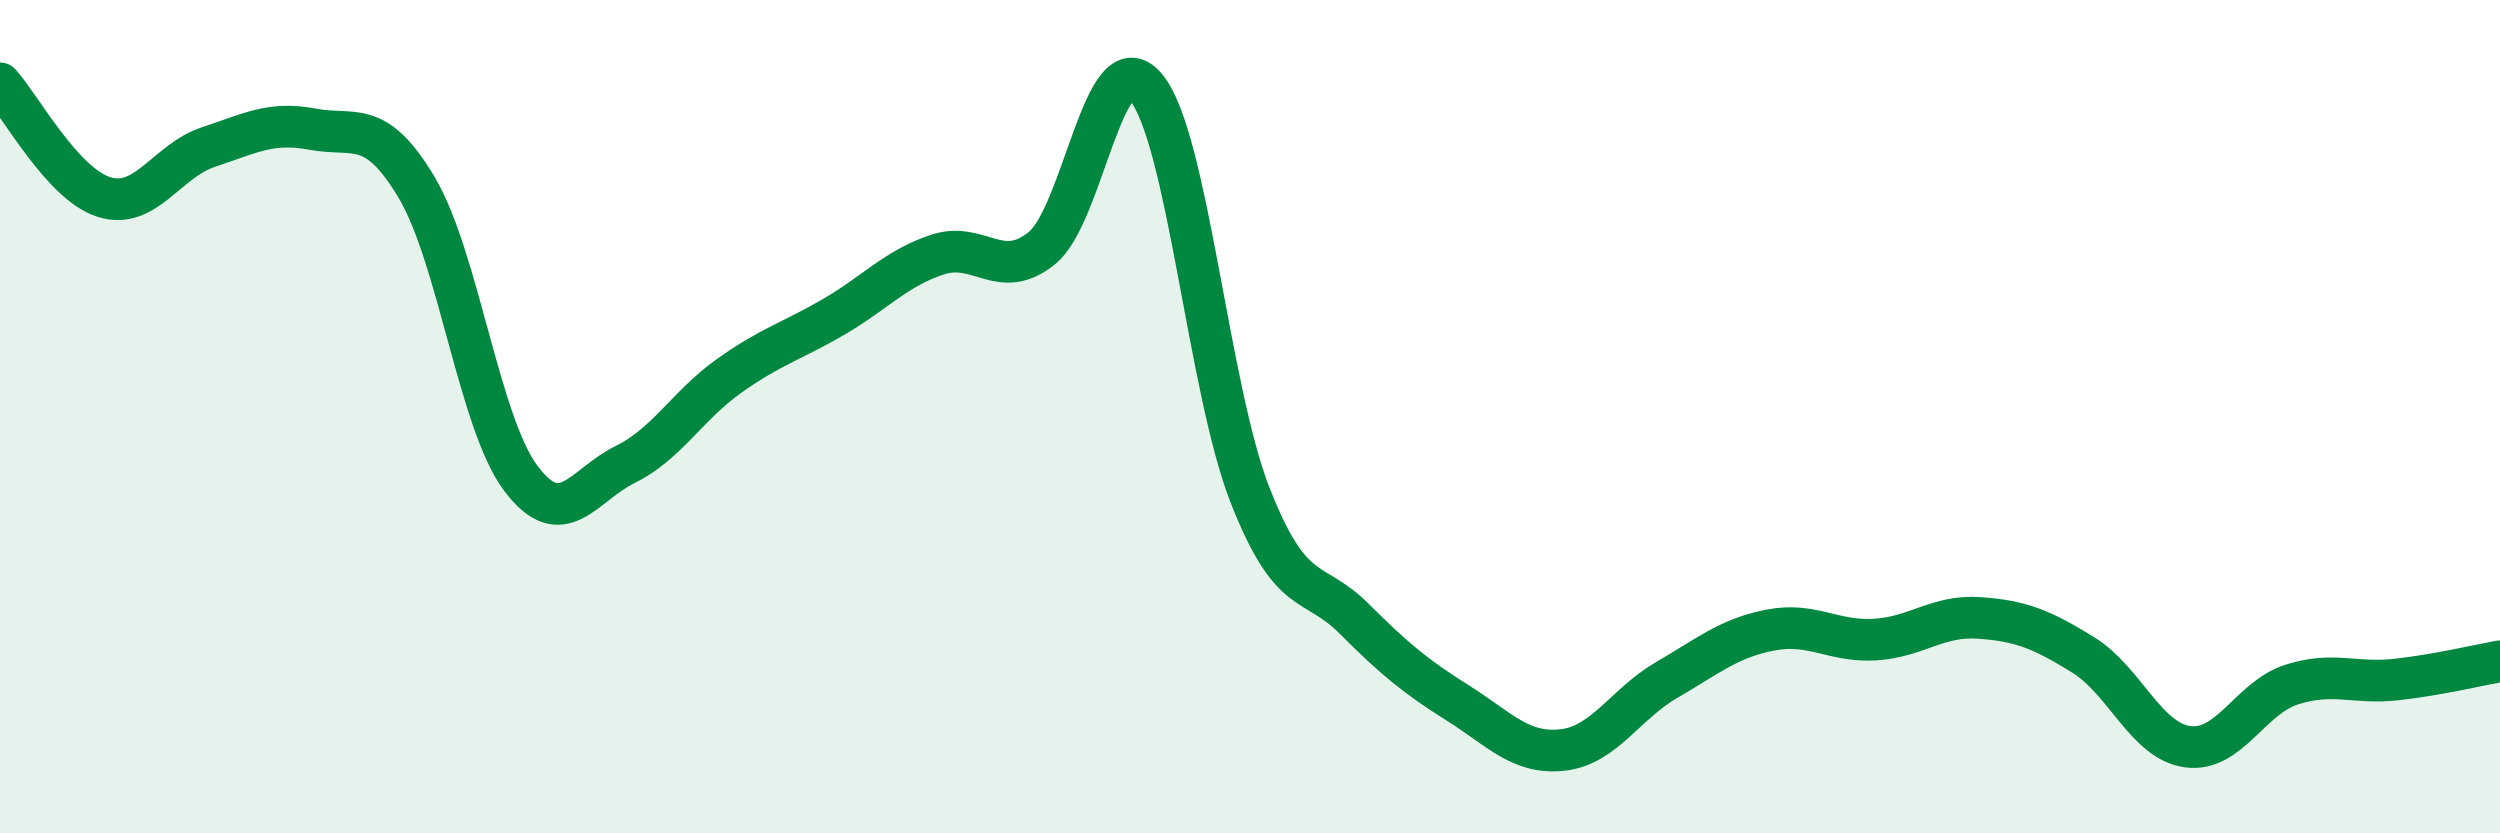
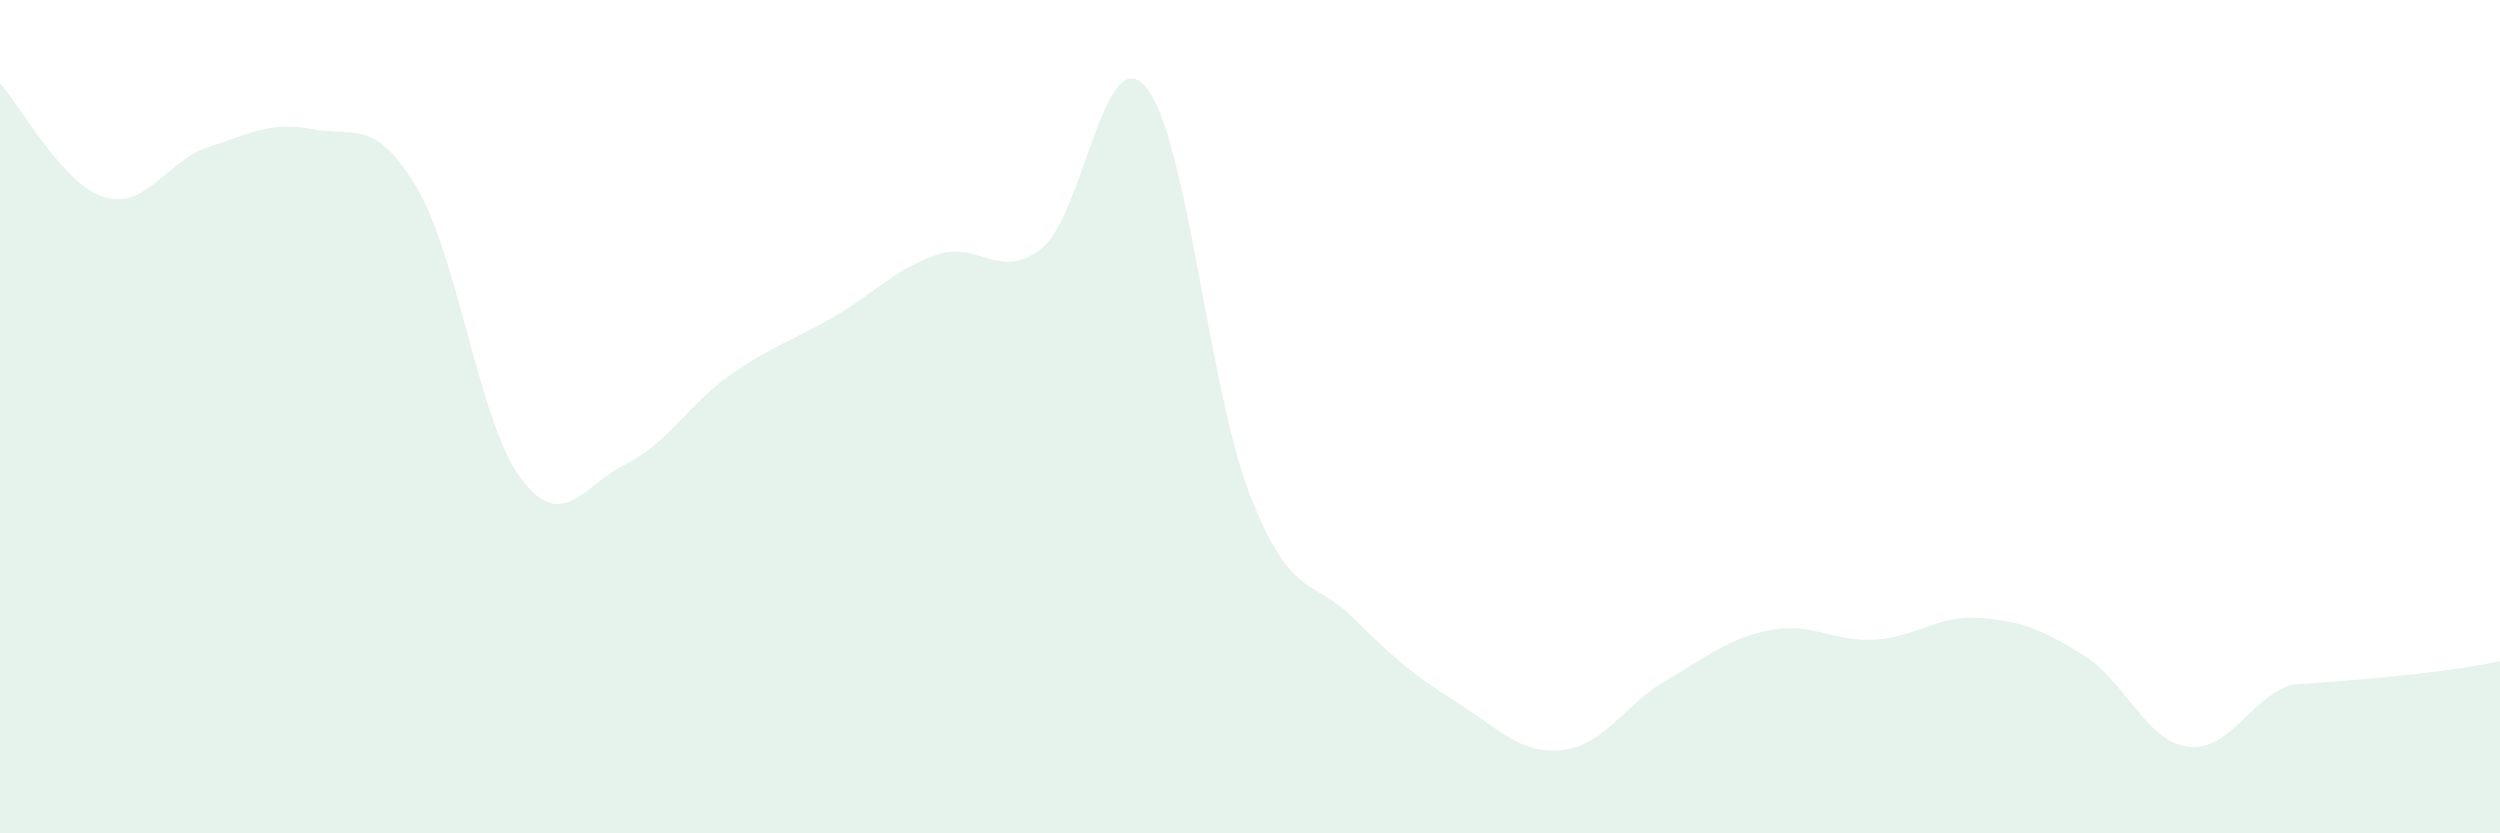
<svg xmlns="http://www.w3.org/2000/svg" width="60" height="20" viewBox="0 0 60 20">
-   <path d="M 0,2 C 0.5,2.55 1.5,4.42 2.5,4.73 C 3.5,5.04 4,3.86 5,3.53 C 6,3.2 6.5,2.91 7.5,3.1 C 8.5,3.29 9,2.82 10,4.5 C 11,6.18 11.5,10.15 12.5,11.48 C 13.5,12.81 14,11.64 15,11.15 C 16,10.66 16.5,9.73 17.5,9.02 C 18.5,8.31 19,8.19 20,7.61 C 21,7.03 21.5,6.44 22.5,6.11 C 23.5,5.78 24,6.76 25,5.96 C 26,5.16 26.5,0.91 27.5,2.09 C 28.5,3.27 29,9.33 30,11.88 C 31,14.43 31.5,13.85 32.5,14.85 C 33.5,15.85 34,16.25 35,16.88 C 36,17.51 36.5,18.11 37.5,18 C 38.5,17.89 39,16.9 40,16.32 C 41,15.74 41.5,15.31 42.5,15.12 C 43.5,14.93 44,15.41 45,15.35 C 46,15.29 46.5,14.76 47.5,14.83 C 48.5,14.9 49,15.1 50,15.72 C 51,16.34 51.5,17.78 52.5,17.92 C 53.5,18.06 54,16.75 55,16.43 C 56,16.11 56.5,16.42 57.5,16.31 C 58.5,16.2 59.5,15.96 60,15.87L60 20L0 20Z" fill="#008740" opacity="0.1" stroke-linecap="round" stroke-linejoin="round" />
-   <path d="M 0,2 C 0.5,2.55 1.5,4.42 2.5,4.73 C 3.5,5.04 4,3.86 5,3.53 C 6,3.2 6.5,2.91 7.5,3.1 C 8.5,3.29 9,2.82 10,4.5 C 11,6.18 11.5,10.15 12.5,11.48 C 13.5,12.81 14,11.64 15,11.15 C 16,10.66 16.5,9.73 17.5,9.02 C 18.5,8.31 19,8.19 20,7.61 C 21,7.03 21.5,6.44 22.5,6.11 C 23.5,5.78 24,6.76 25,5.96 C 26,5.16 26.5,0.91 27.5,2.09 C 28.5,3.27 29,9.33 30,11.88 C 31,14.43 31.5,13.85 32.5,14.85 C 33.5,15.85 34,16.25 35,16.88 C 36,17.51 36.5,18.11 37.5,18 C 38.5,17.89 39,16.9 40,16.32 C 41,15.74 41.5,15.31 42.5,15.12 C 43.5,14.93 44,15.41 45,15.35 C 46,15.29 46.5,14.76 47.5,14.83 C 48.5,14.9 49,15.1 50,15.72 C 51,16.34 51.5,17.78 52.5,17.92 C 53.5,18.06 54,16.75 55,16.43 C 56,16.11 56.5,16.42 57.5,16.31 C 58.5,16.2 59.5,15.96 60,15.87" stroke="#008740" stroke-width="1" fill="none" stroke-linecap="round" stroke-linejoin="round" />
+   <path d="M 0,2 C 0.5,2.55 1.5,4.42 2.5,4.73 C 3.5,5.04 4,3.86 5,3.53 C 6,3.2 6.5,2.91 7.5,3.1 C 8.5,3.29 9,2.82 10,4.5 C 11,6.18 11.5,10.15 12.5,11.48 C 13.5,12.81 14,11.64 15,11.15 C 16,10.66 16.5,9.73 17.5,9.02 C 18.5,8.31 19,8.19 20,7.61 C 21,7.03 21.5,6.44 22.5,6.11 C 23.5,5.78 24,6.76 25,5.96 C 26,5.16 26.5,0.91 27.5,2.09 C 28.5,3.27 29,9.33 30,11.88 C 31,14.43 31.5,13.85 32.5,14.85 C 33.5,15.85 34,16.25 35,16.88 C 36,17.51 36.5,18.11 37.5,18 C 38.5,17.89 39,16.9 40,16.32 C 41,15.74 41.5,15.31 42.5,15.12 C 43.5,14.93 44,15.41 45,15.35 C 46,15.29 46.5,14.76 47.5,14.83 C 48.5,14.9 49,15.1 50,15.72 C 51,16.34 51.5,17.78 52.5,17.92 C 53.5,18.06 54,16.75 55,16.43 C 58.5,16.2 59.5,15.96 60,15.87L60 20L0 20Z" fill="#008740" opacity="0.1" stroke-linecap="round" stroke-linejoin="round" />
</svg>